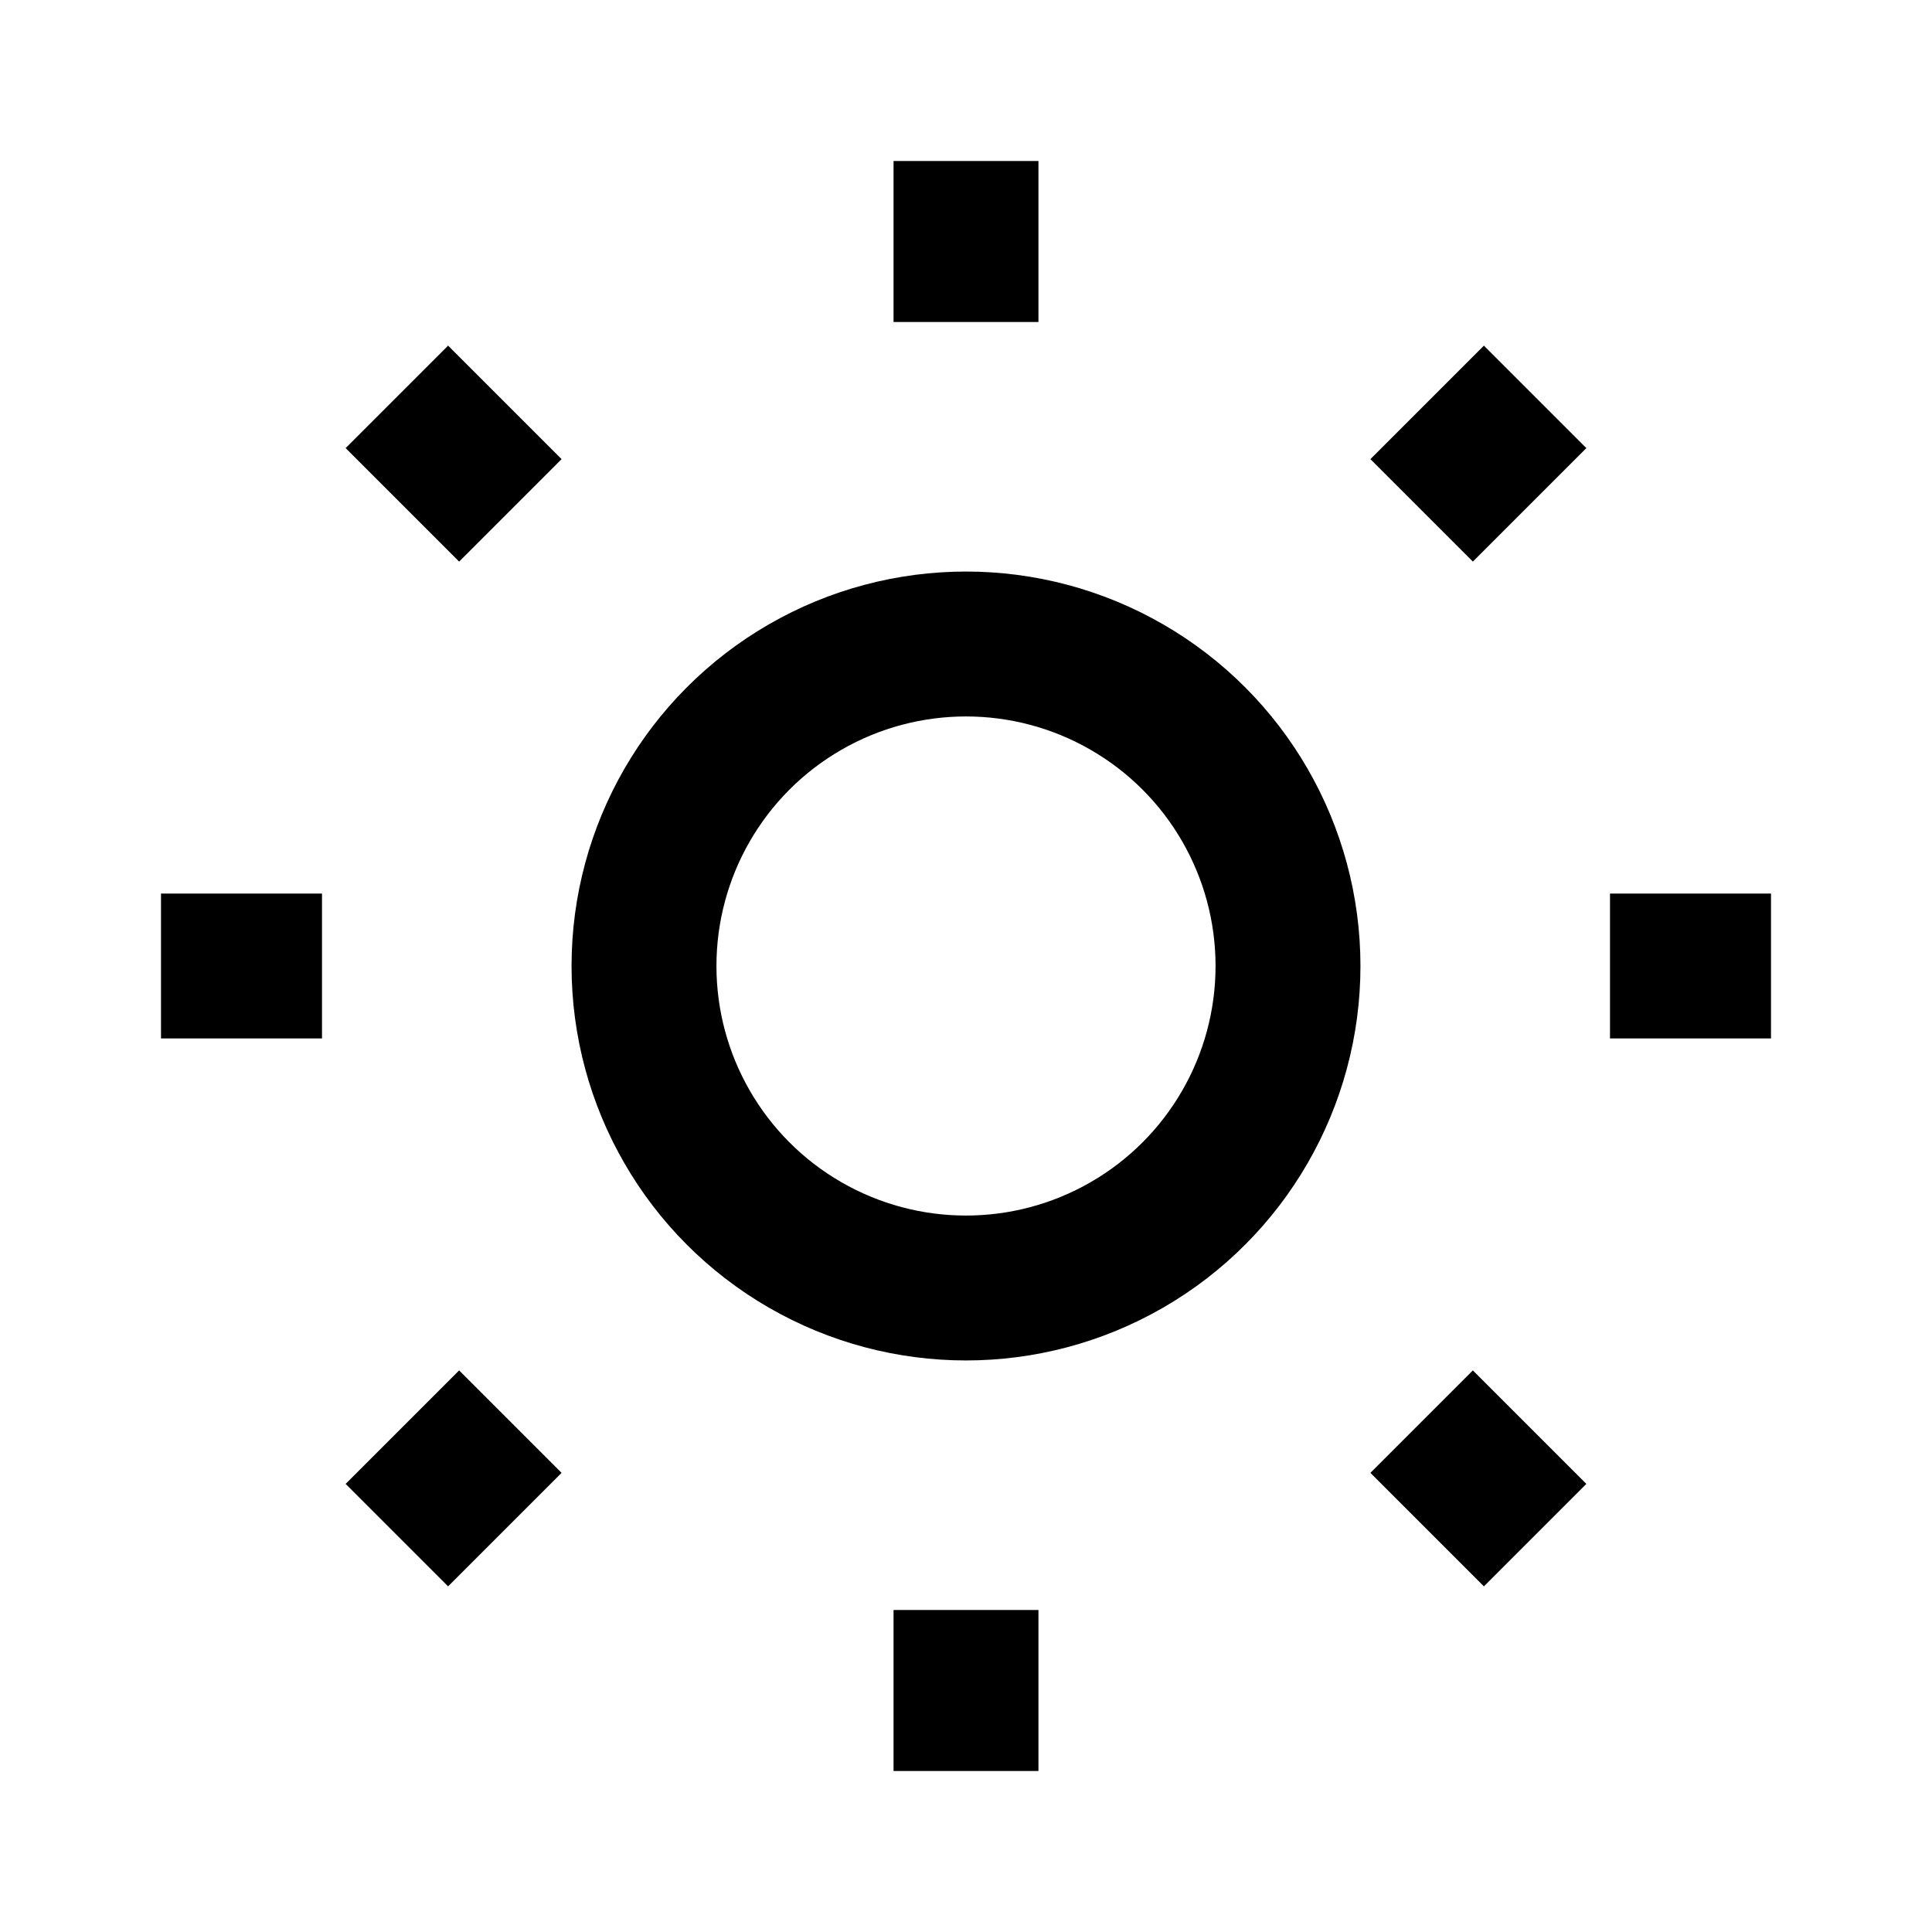
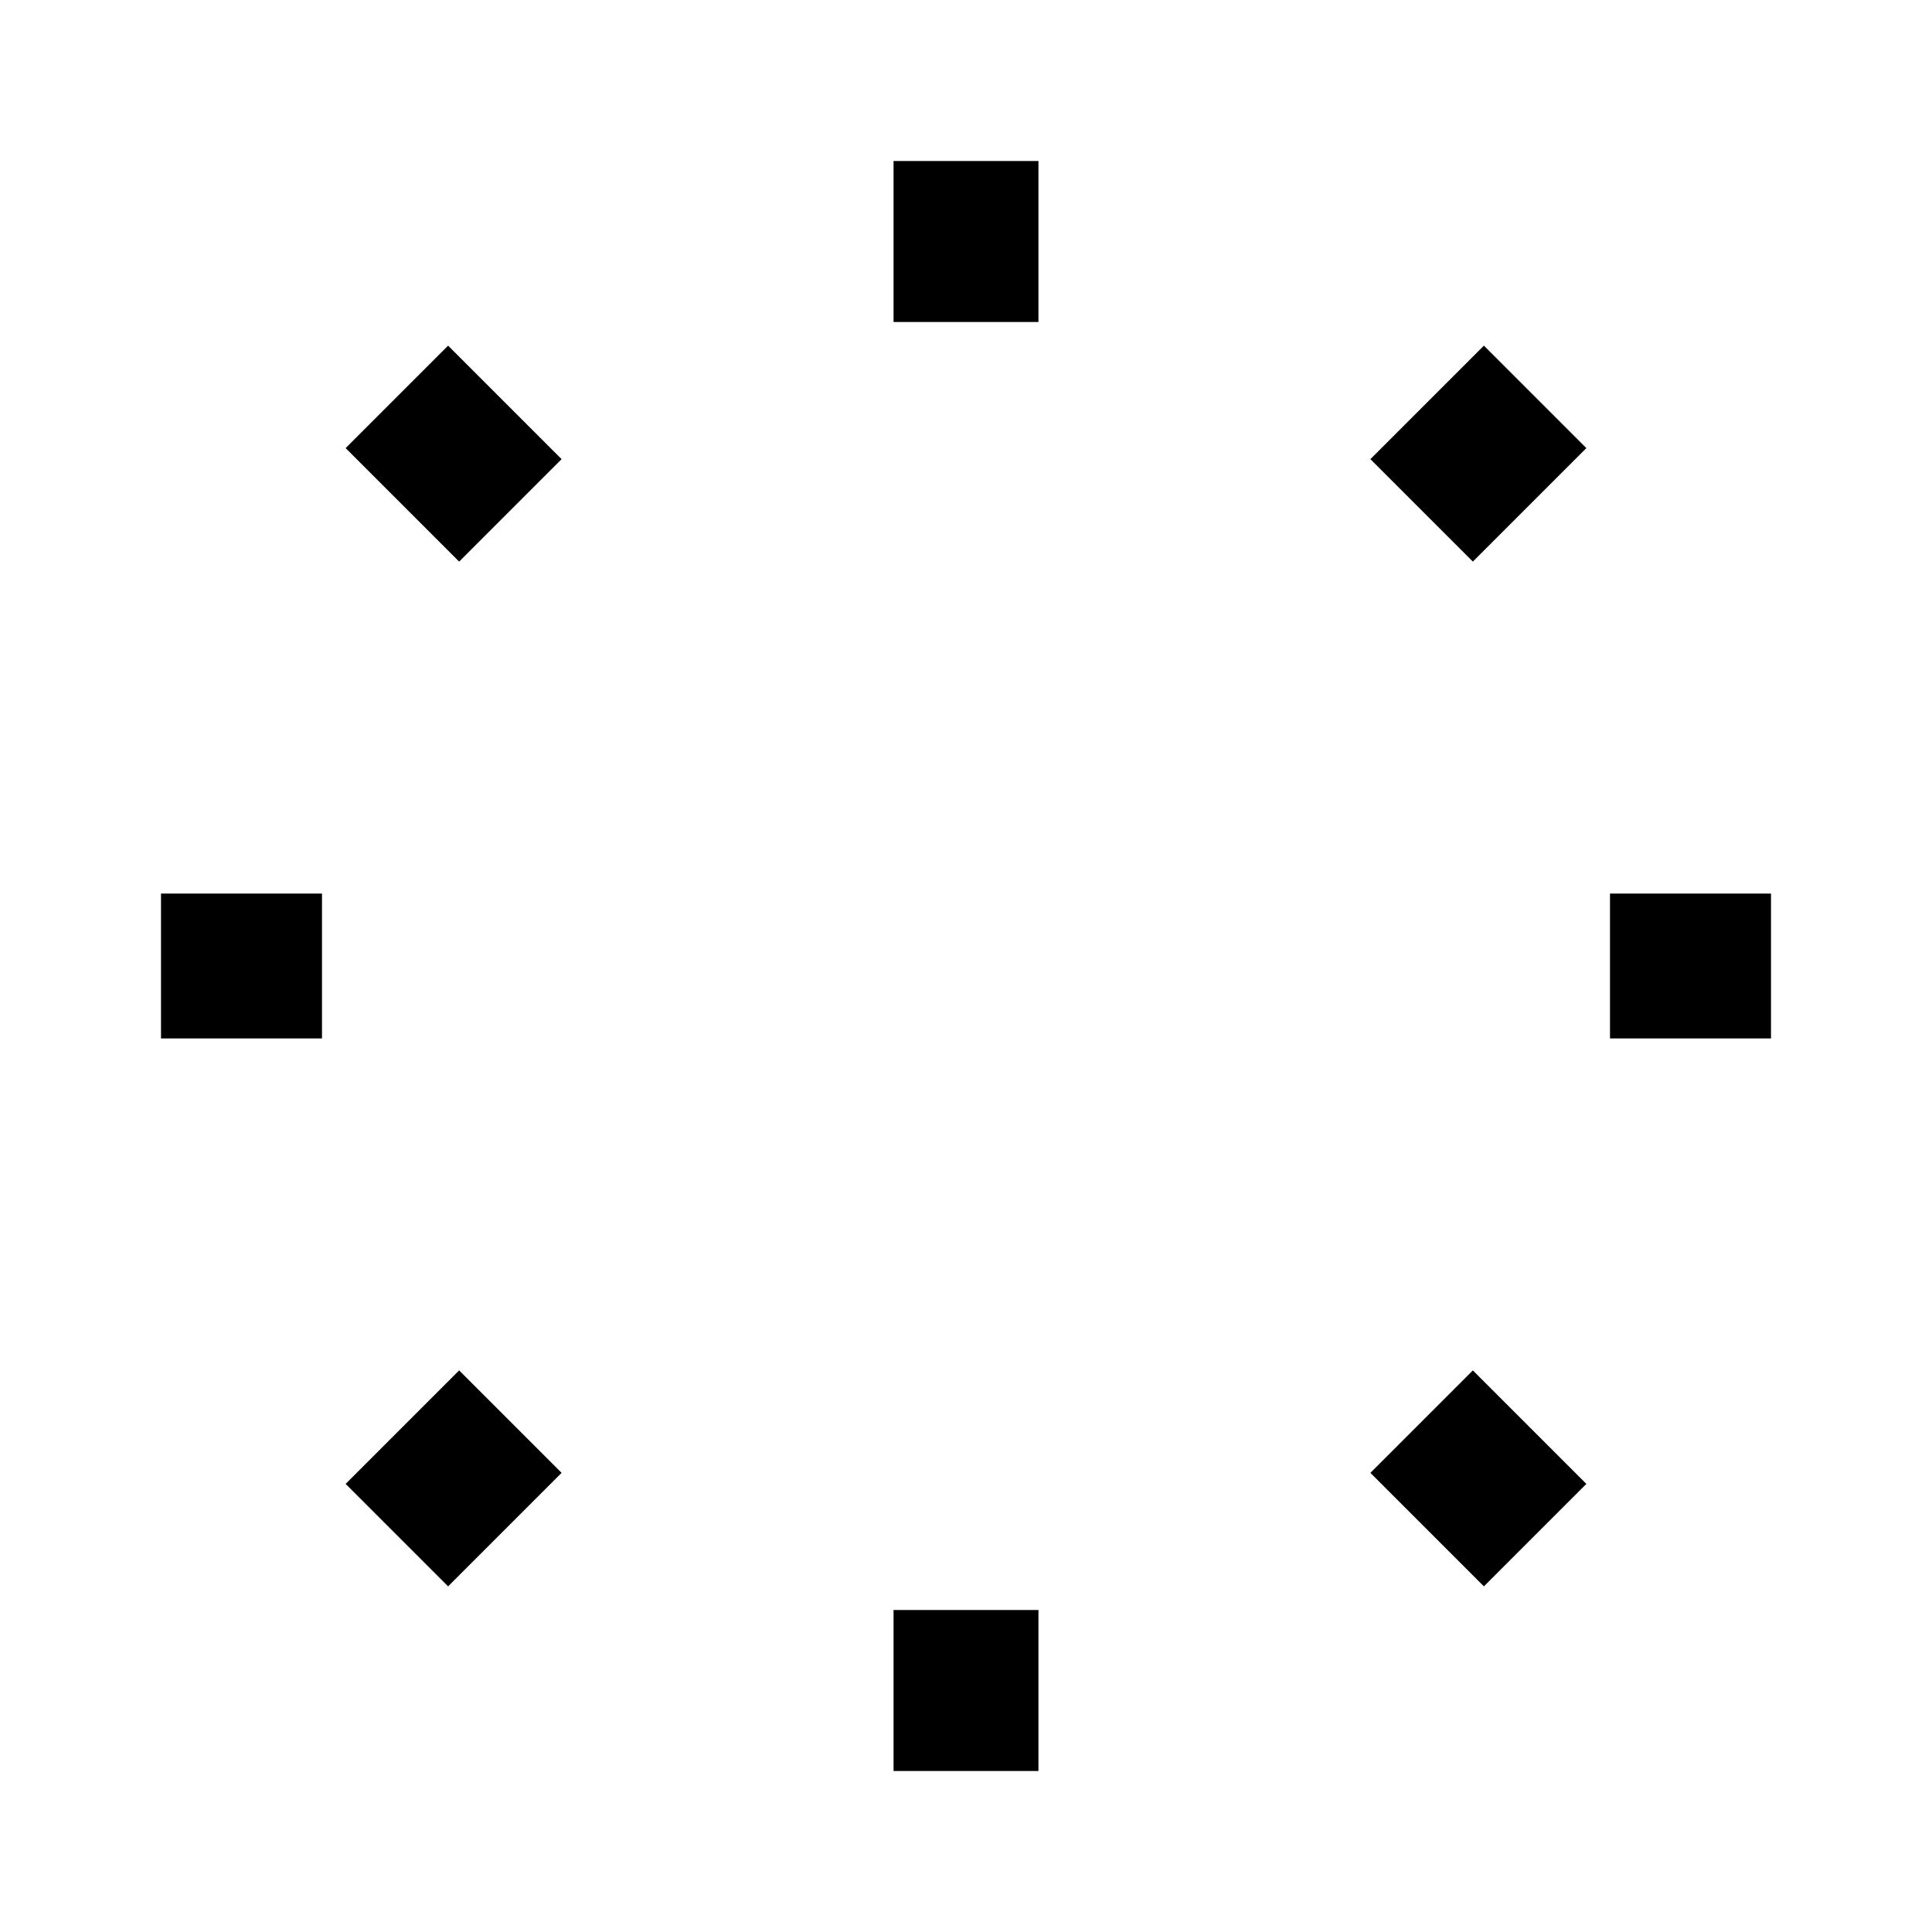
<svg xmlns="http://www.w3.org/2000/svg" viewBox="0 0 24 24" stroke-width="1.8" stroke="currentColor" fill="none">
-   <circle r="4" cy="12" cx="12" />
  <path d="M12 2v2M12 20v2M4.93 4.93l1.41 1.41M17.66 17.66l1.41 1.41M2 12h2M20 12h2M4.93 19.07l1.41-1.41M17.66 6.34l1.41-1.41" />
</svg>